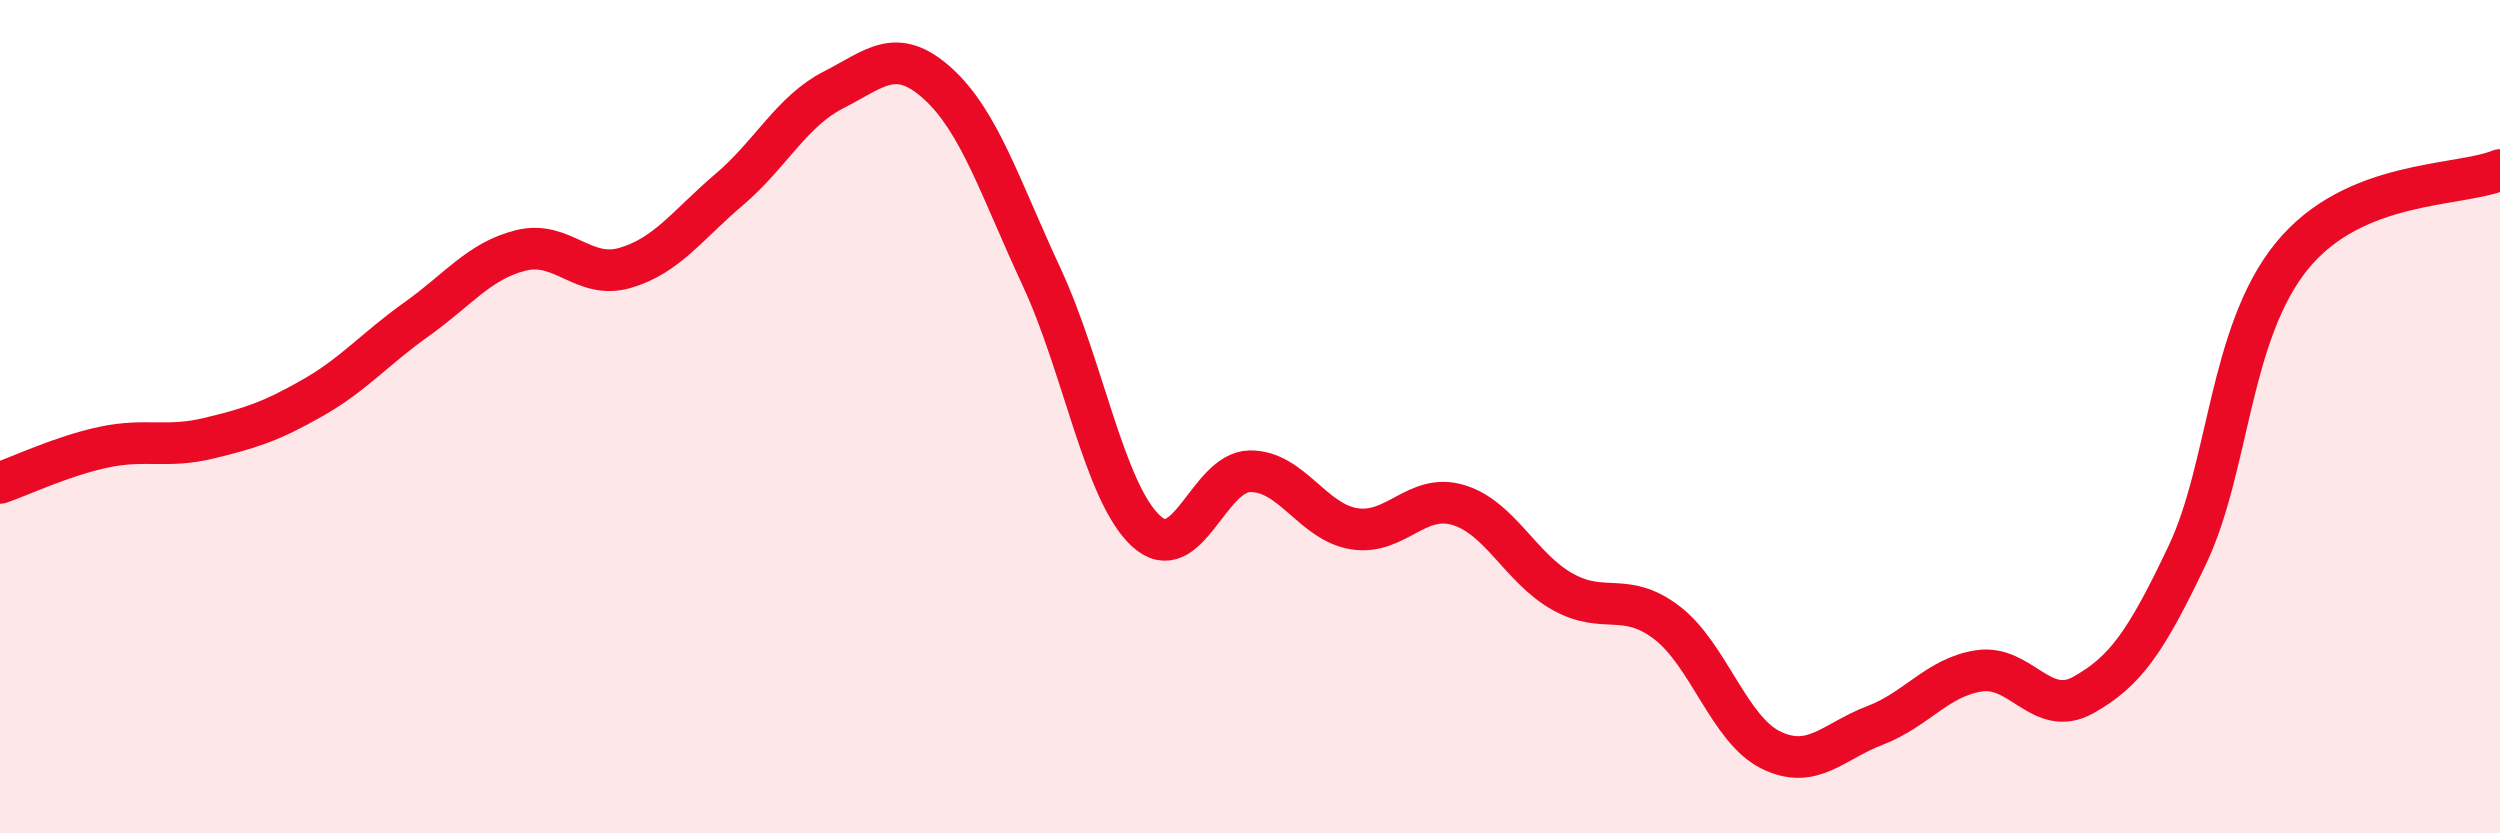
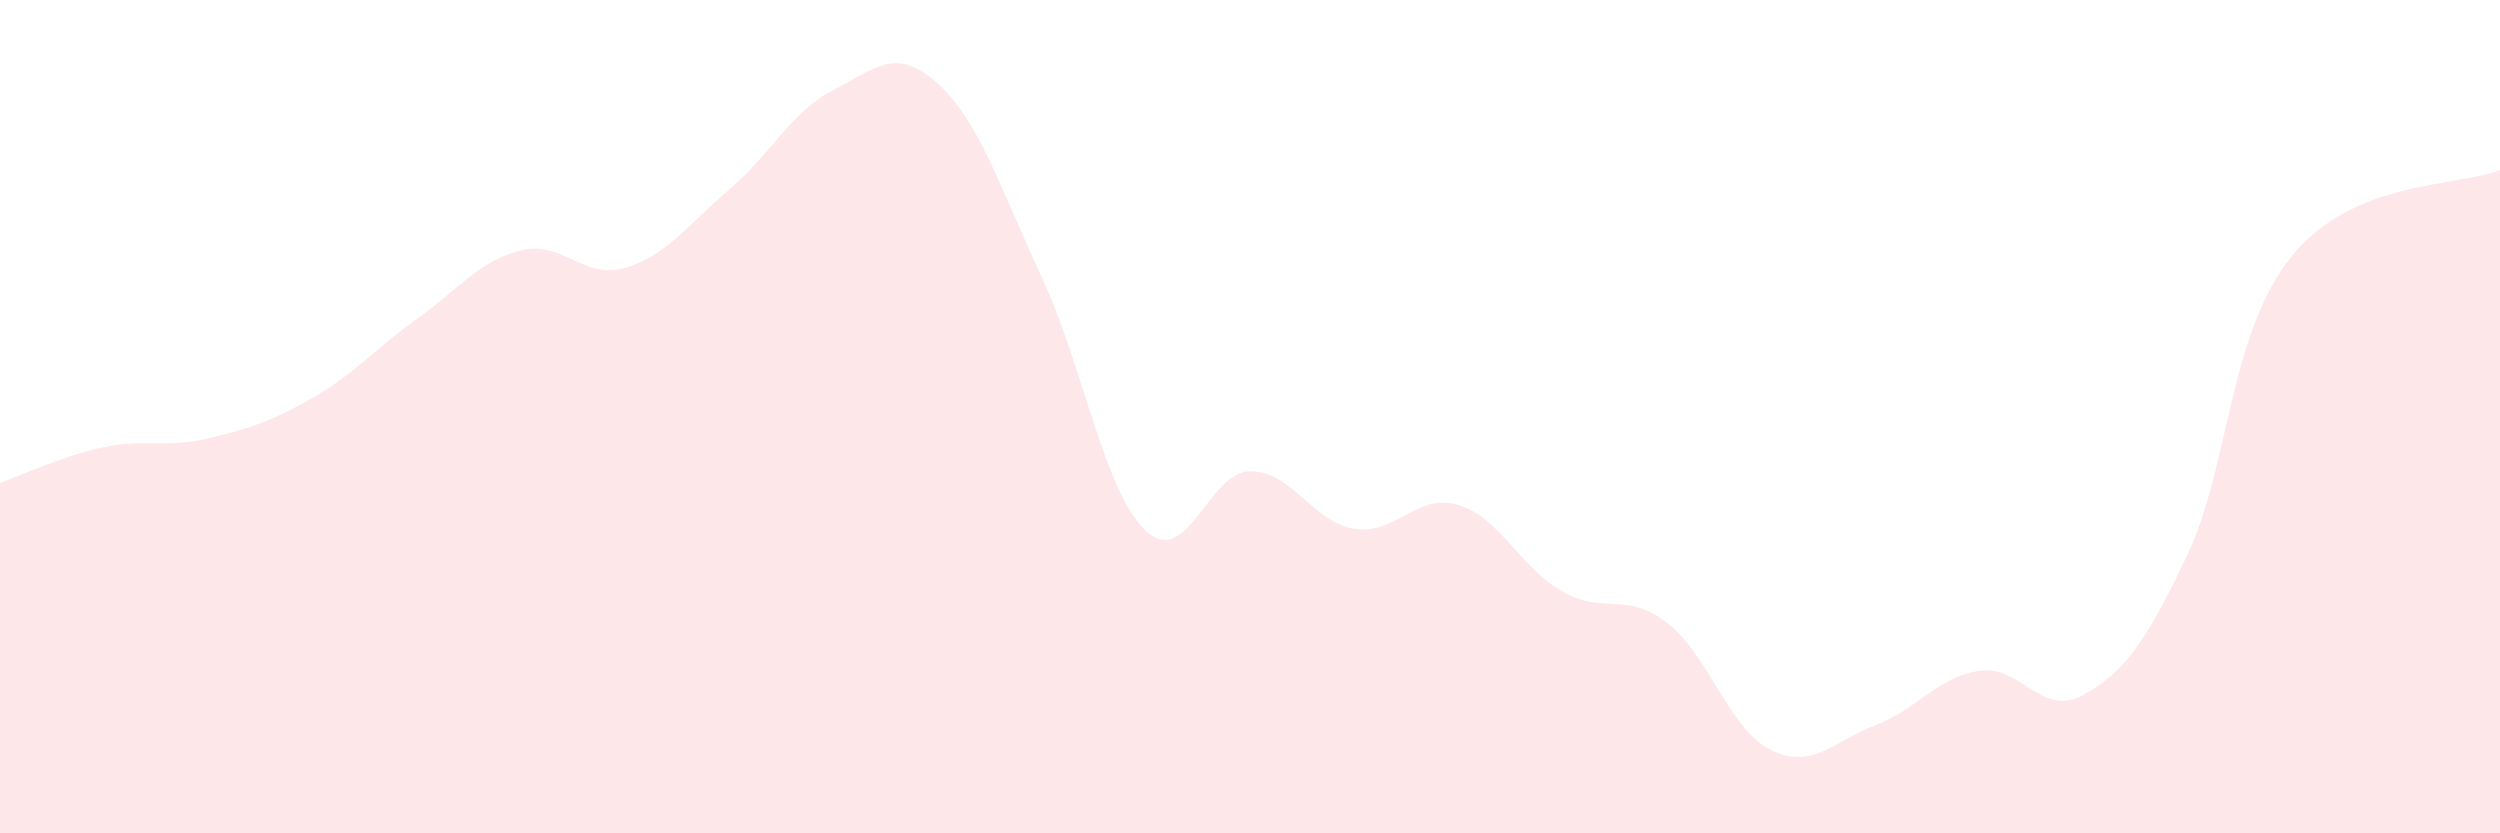
<svg xmlns="http://www.w3.org/2000/svg" width="60" height="20" viewBox="0 0 60 20">
  <path d="M 0,11.59 C 0.5,11.42 1.5,10.94 2.5,10.73 C 3.5,10.52 4,10.76 5,10.52 C 6,10.28 6.5,10.12 7.5,9.55 C 8.5,8.98 9,8.37 10,7.66 C 11,6.95 11.5,6.26 12.5,6.01 C 13.5,5.76 14,6.72 15,6.43 C 16,6.14 16.5,5.4 17.5,4.55 C 18.5,3.7 19,2.67 20,2.16 C 21,1.65 21.5,1.1 22.5,2 C 23.5,2.9 24,4.5 25,6.65 C 26,8.8 26.5,11.81 27.5,12.74 C 28.5,13.67 29,11.32 30,11.31 C 31,11.3 31.5,12.53 32.5,12.69 C 33.5,12.85 34,11.82 35,12.12 C 36,12.42 36.5,13.64 37.5,14.2 C 38.5,14.76 39,14.18 40,14.94 C 41,15.7 41.5,17.51 42.5,18 C 43.5,18.49 44,17.79 45,17.41 C 46,17.03 46.5,16.25 47.5,16.1 C 48.5,15.95 49,17.24 50,16.68 C 51,16.12 51.5,15.42 52.5,13.31 C 53.5,11.2 53.5,8 55,6.15 C 56.5,4.3 59,4.49 60,4.08L60 20L0 20Z" fill="#EB0A25" opacity="0.1" stroke-linecap="round" stroke-linejoin="round" />
-   <path d="M 0,11.59 C 0.5,11.42 1.5,10.94 2.5,10.73 C 3.5,10.52 4,10.76 5,10.52 C 6,10.28 6.5,10.12 7.5,9.55 C 8.5,8.98 9,8.37 10,7.66 C 11,6.95 11.5,6.26 12.5,6.01 C 13.5,5.76 14,6.72 15,6.43 C 16,6.14 16.5,5.4 17.5,4.55 C 18.5,3.7 19,2.67 20,2.16 C 21,1.65 21.5,1.1 22.5,2 C 23.5,2.9 24,4.5 25,6.65 C 26,8.8 26.5,11.81 27.5,12.74 C 28.5,13.67 29,11.32 30,11.31 C 31,11.3 31.5,12.53 32.5,12.69 C 33.5,12.85 34,11.82 35,12.12 C 36,12.42 36.5,13.64 37.5,14.2 C 38.5,14.76 39,14.18 40,14.94 C 41,15.7 41.5,17.51 42.5,18 C 43.5,18.49 44,17.79 45,17.41 C 46,17.03 46.5,16.25 47.5,16.1 C 48.5,15.95 49,17.24 50,16.68 C 51,16.12 51.5,15.42 52.5,13.31 C 53.5,11.2 53.5,8 55,6.15 C 56.5,4.3 59,4.49 60,4.08" stroke="#EB0A25" stroke-width="1" fill="none" stroke-linecap="round" stroke-linejoin="round" />
</svg>